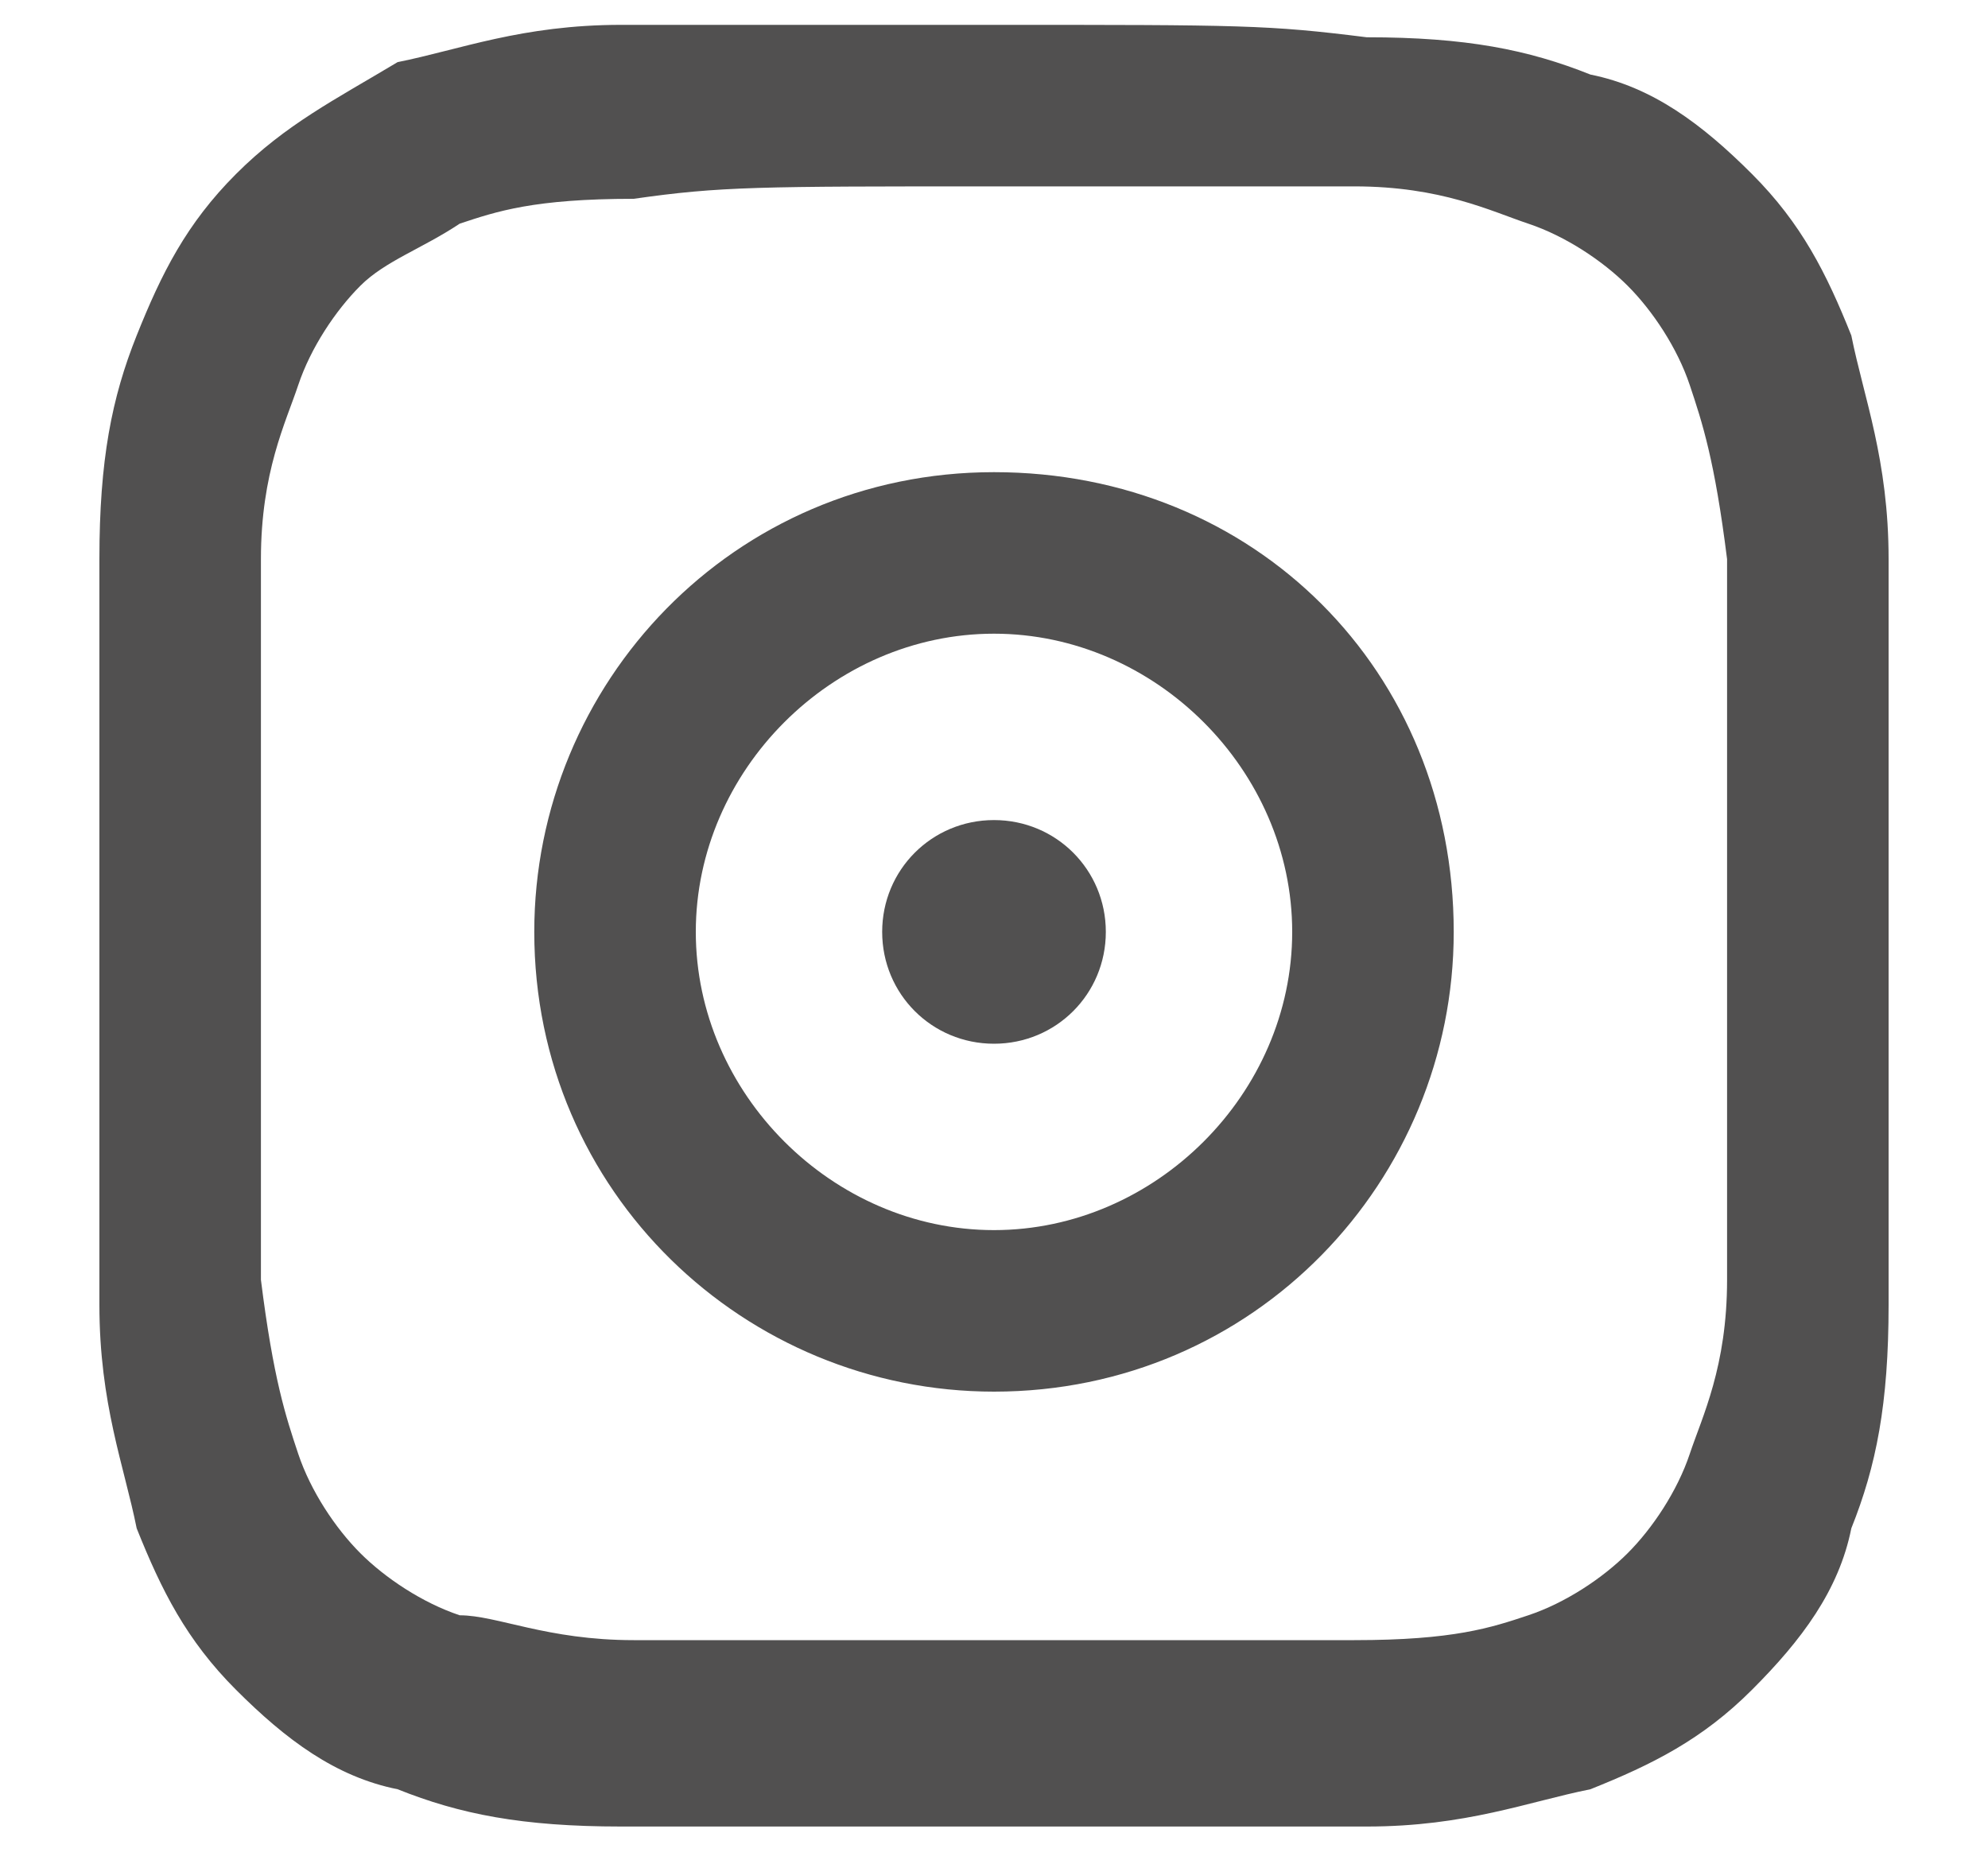
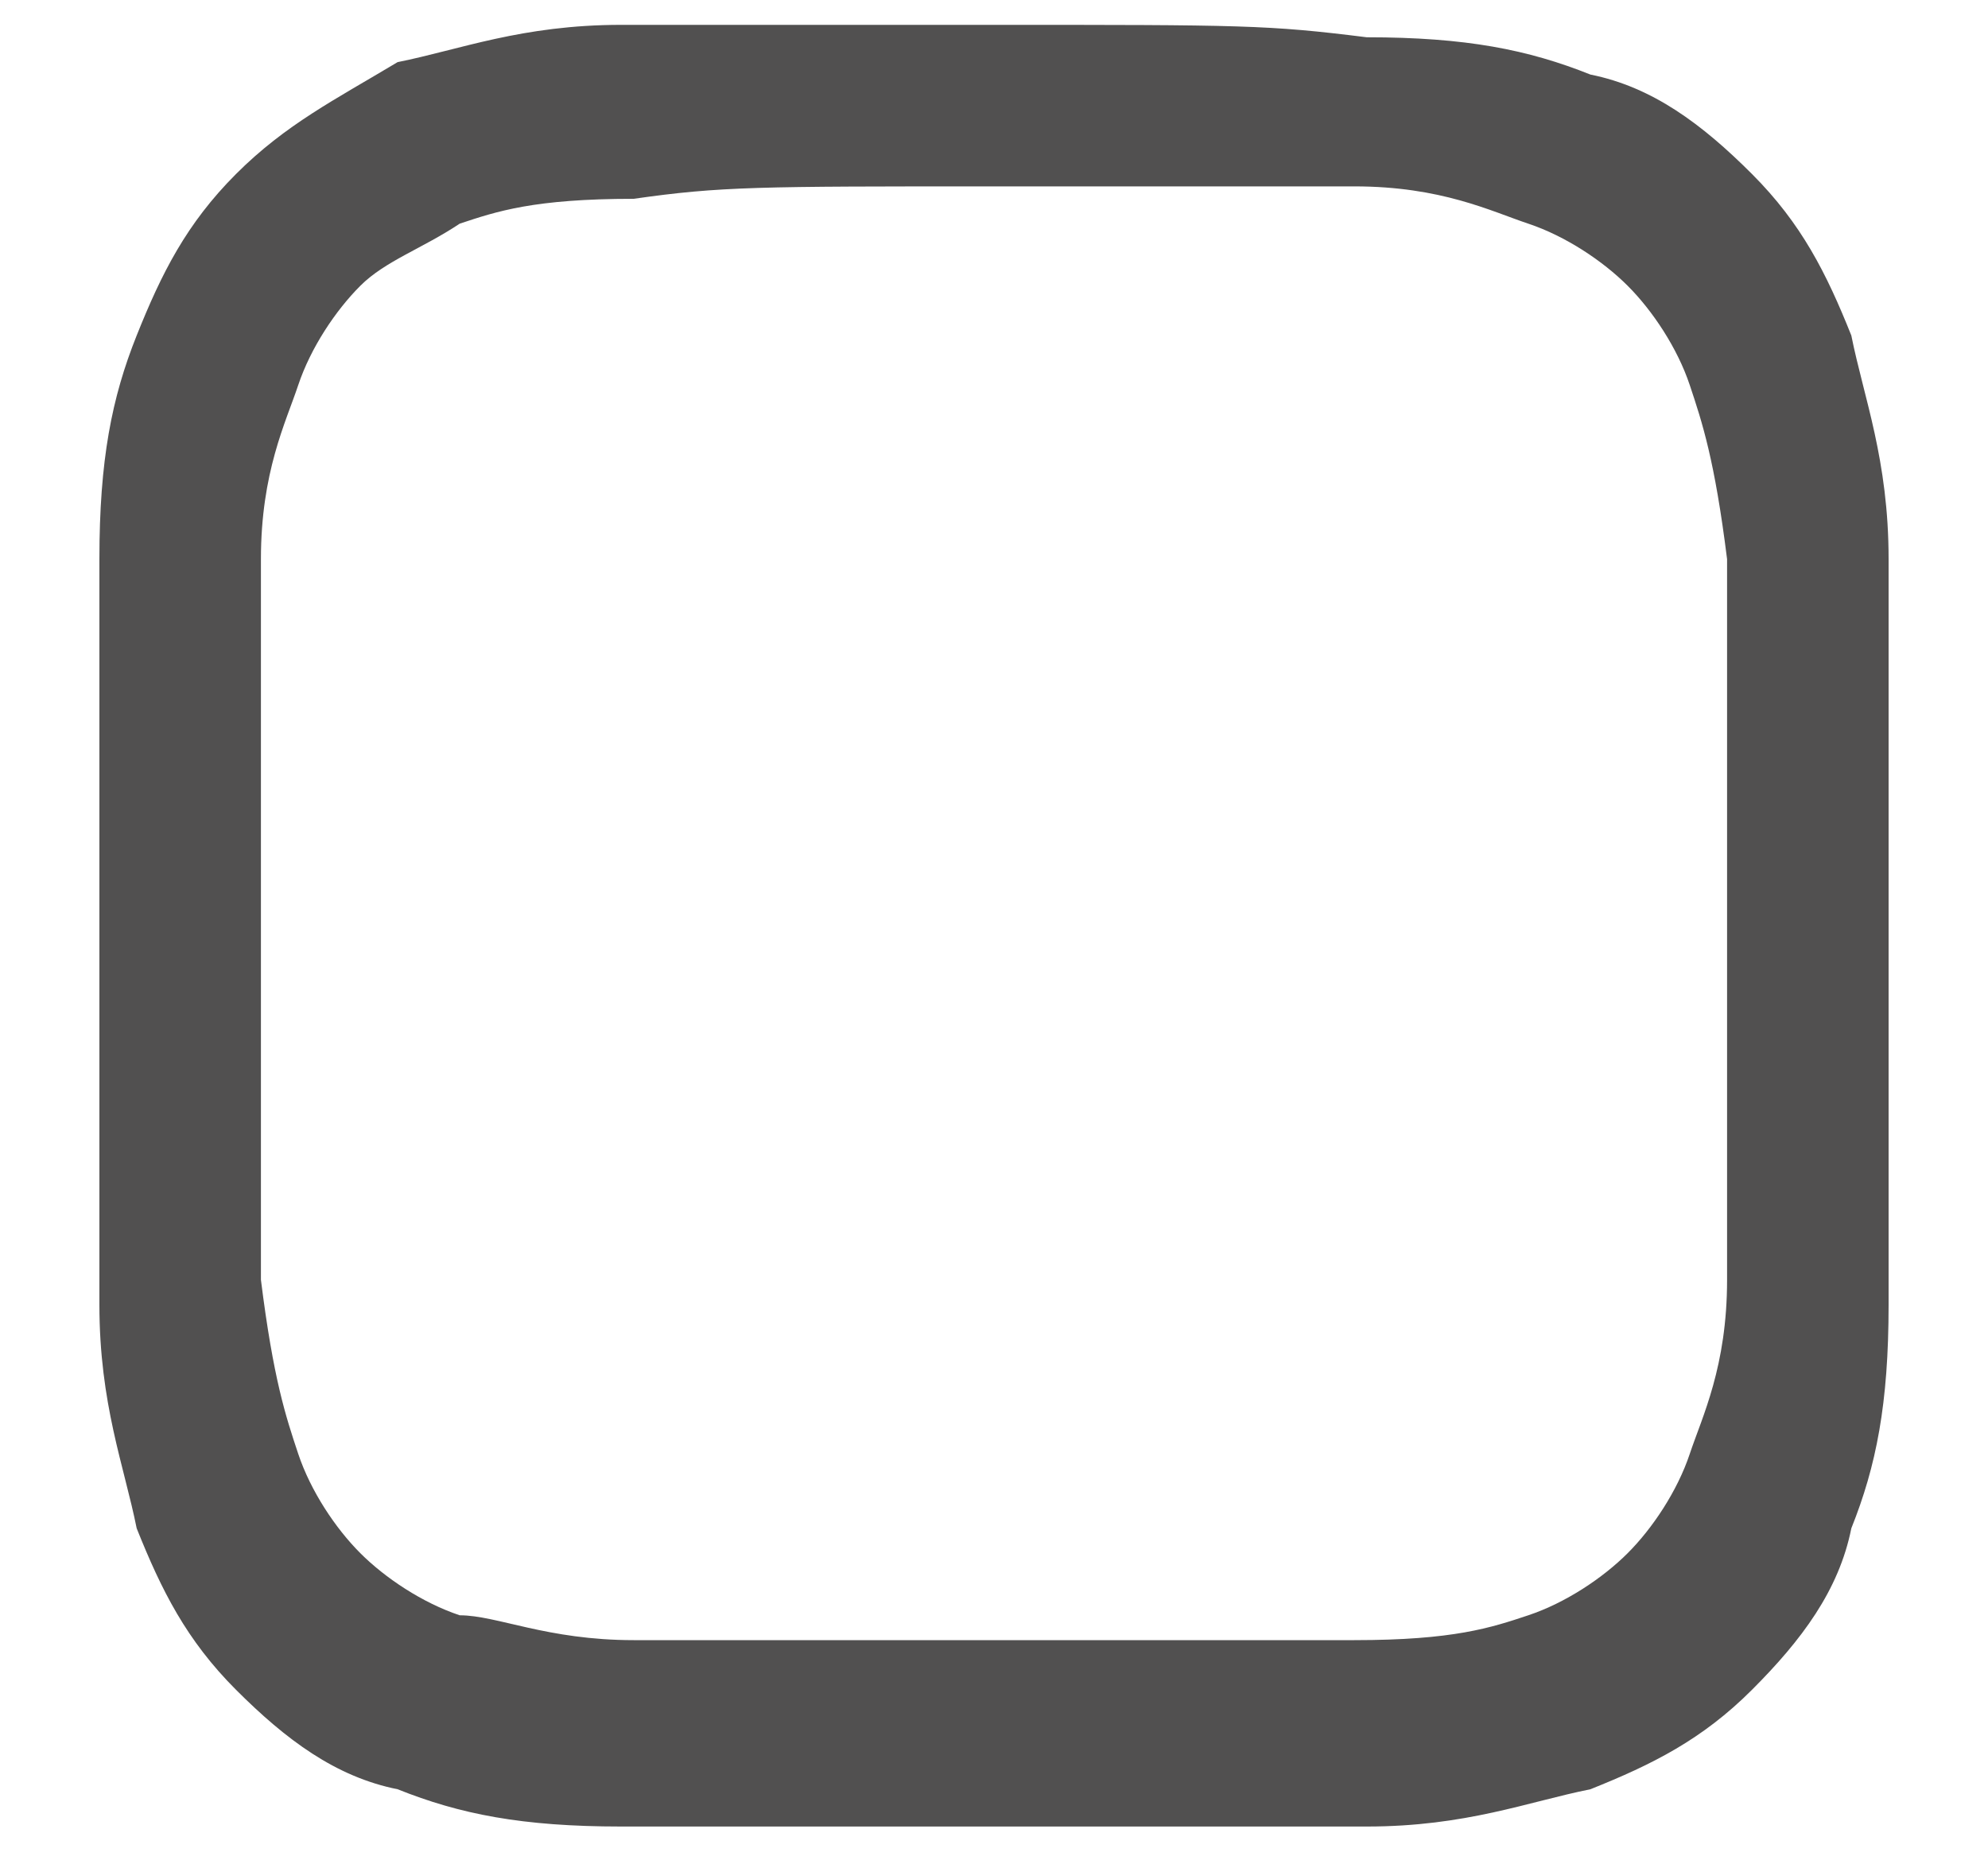
<svg xmlns="http://www.w3.org/2000/svg" version="1.1" id="Ebene_1" x="0px" y="0px" viewBox="0 0 16 15" style="enable-background:new 0 0 16 15;" xml:space="preserve">
  <style type="text/css">
	.st0{fill:#515050;}
	.st1{fill:none;}
</style>
  <path class="st0" d="M8,0.2c-2,0-2.2,0-3,0c-0.8,0-1.3,0.2-1.8,0.3C2.7,0.8,2.3,1,1.9,1.4C1.5,1.8,1.3,2.2,1.1,2.7  c-0.2,0.5-0.3,1-0.3,1.8c0,0.8,0,1,0,3c0,2,0,2.2,0,3c0,0.8,0.2,1.3,0.3,1.8c0.2,0.5,0.4,0.9,0.8,1.3c0.4,0.4,0.8,0.7,1.3,0.8  c0.5,0.2,1,0.3,1.8,0.3c0.8,0,1,0,3,0c2,0,2.2,0,3,0c0.8,0,1.3-0.2,1.8-0.3c0.5-0.2,0.9-0.4,1.3-0.8c0.4-0.4,0.7-0.8,0.8-1.3  c0.2-0.5,0.3-1,0.3-1.8c0-0.8,0-1,0-3c0-2,0-2.2,0-3c0-0.8-0.2-1.3-0.3-1.8c-0.2-0.5-0.4-0.9-0.8-1.3c-0.4-0.4-0.8-0.7-1.3-0.8  c-0.5-0.2-1-0.3-1.8-0.3C10.2,0.2,10,0.2,8,0.2 M8,1.5c1.9,0,2.2,0,2.9,0c0.7,0,1.1,0.2,1.4,0.3c0.3,0.1,0.6,0.3,0.8,0.5  s0.4,0.5,0.5,0.8c0.1,0.3,0.2,0.6,0.3,1.4c0,0.8,0,1,0,2.9c0,1.9,0,2.2,0,2.9c0,0.7-0.2,1.1-0.3,1.4c-0.1,0.3-0.3,0.6-0.5,0.8  s-0.5,0.4-0.8,0.5c-0.3,0.1-0.6,0.2-1.4,0.2c-0.8,0-1,0-2.9,0c-1.9,0-2.2,0-2.9,0c-0.7,0-1.1-0.2-1.4-0.2c-0.3-0.1-0.6-0.3-0.8-0.5  s-0.4-0.5-0.5-0.8c-0.1-0.3-0.2-0.6-0.3-1.4c0-0.8,0-1,0-2.9c0-1.9,0-2.2,0-2.9c0-0.7,0.2-1.1,0.3-1.4c0.1-0.3,0.3-0.6,0.5-0.8  S3.4,2,3.7,1.8C4,1.7,4.3,1.6,5.1,1.6C5.8,1.5,6.1,1.5,8,1.5" />
-   <path class="st0" d="M8,9.9c-1.3,0-2.4-1.1-2.4-2.4c0-1.3,1.1-2.4,2.4-2.4c1.3,0,2.4,1.1,2.4,2.4C10.4,8.8,9.3,9.9,8,9.9 M8,3.8  c-2.1,0-3.7,1.7-3.7,3.7c0,2.1,1.7,3.7,3.7,3.7c2.1,0,3.7-1.7,3.7-3.7C11.7,5.4,10.1,3.8,8,3.8" />
-   <path class="st0" d="M8.9,7.5C8.9,8,8.5,8.4,8,8.4C7.5,8.4,7.1,8,7.1,7.5C7.1,7,7.5,6.6,8,6.6C8.5,6.6,8.9,7,8.9,7.5" />
  <rect class="st1" width="16" height="15" />
  <g>
</g>
  <g>
</g>
  <g>
</g>
  <g>
</g>
  <g>
</g>
  <g>
</g>
  <g>
</g>
  <g>
</g>
  <g>
</g>
  <g>
</g>
  <g>
</g>
  <g>
</g>
  <g>
</g>
  <g>
</g>
  <g>
</g>
</svg>